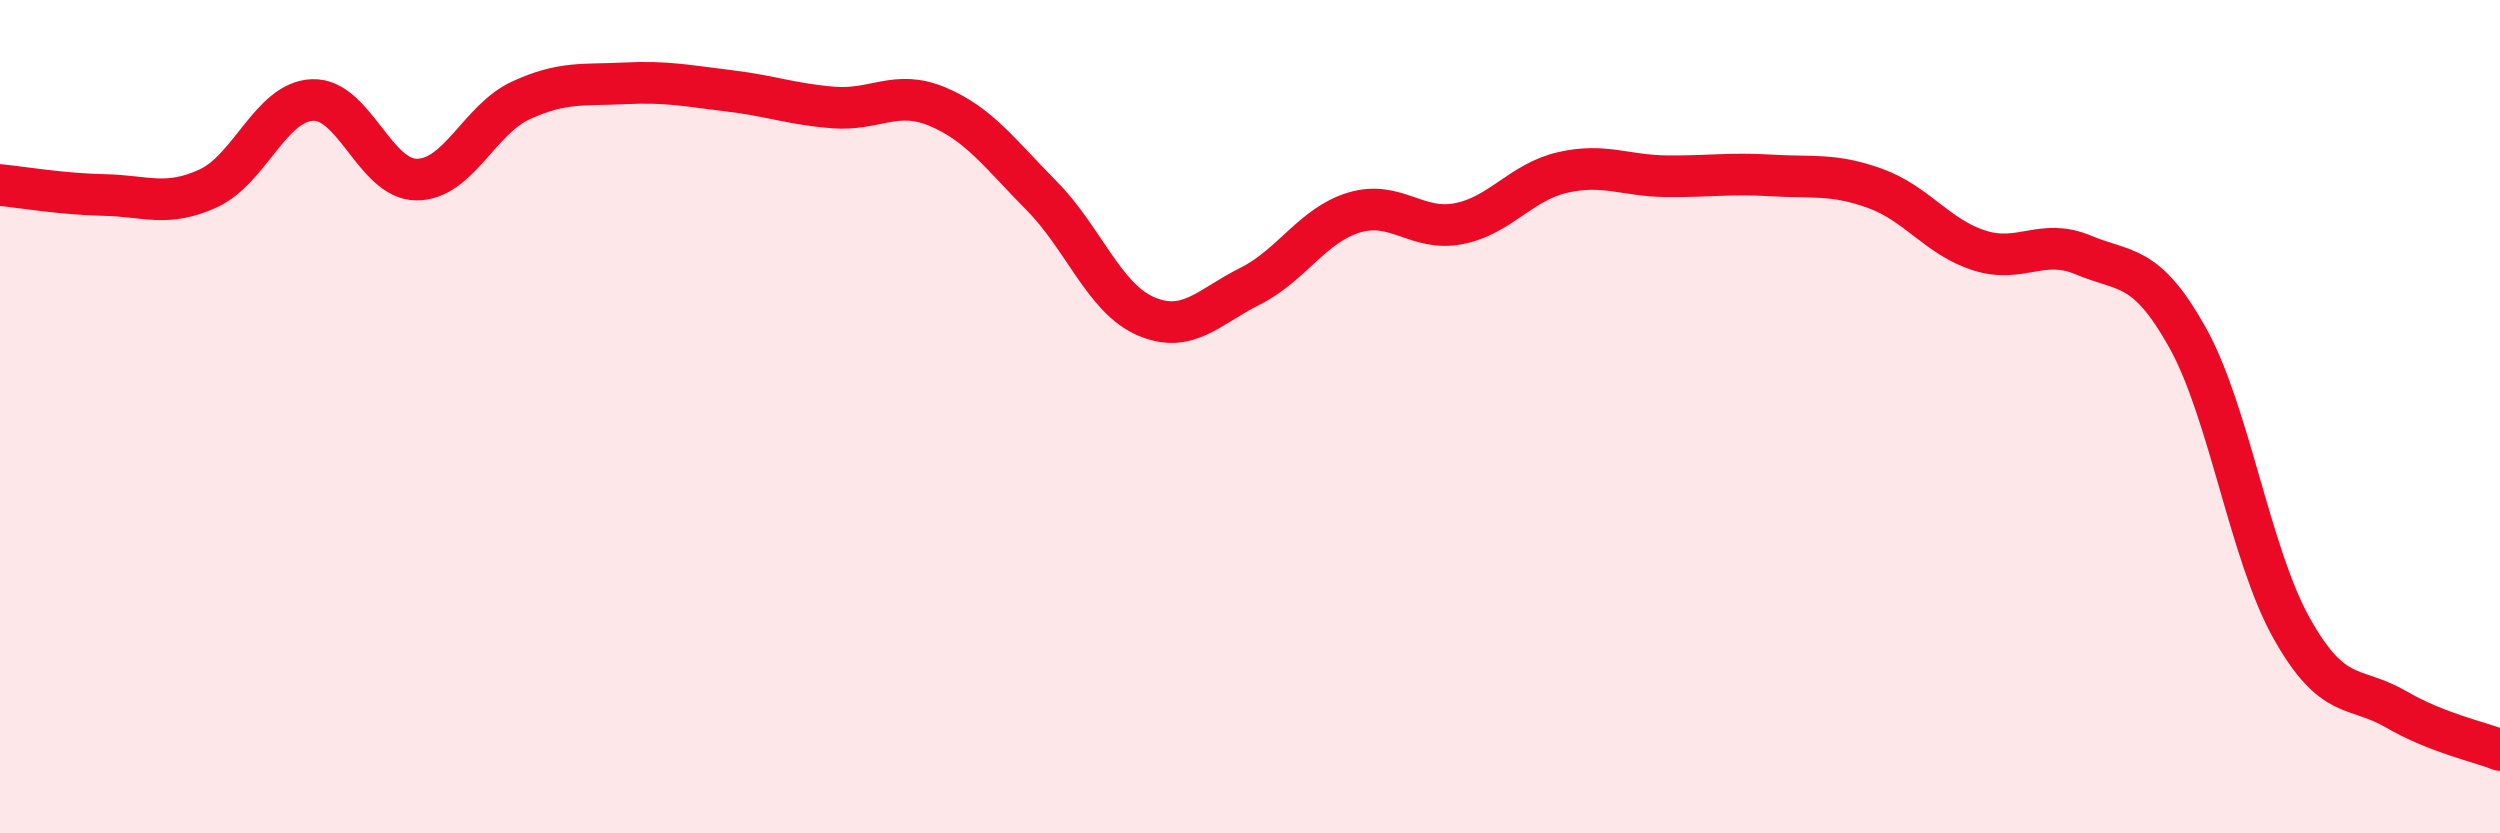
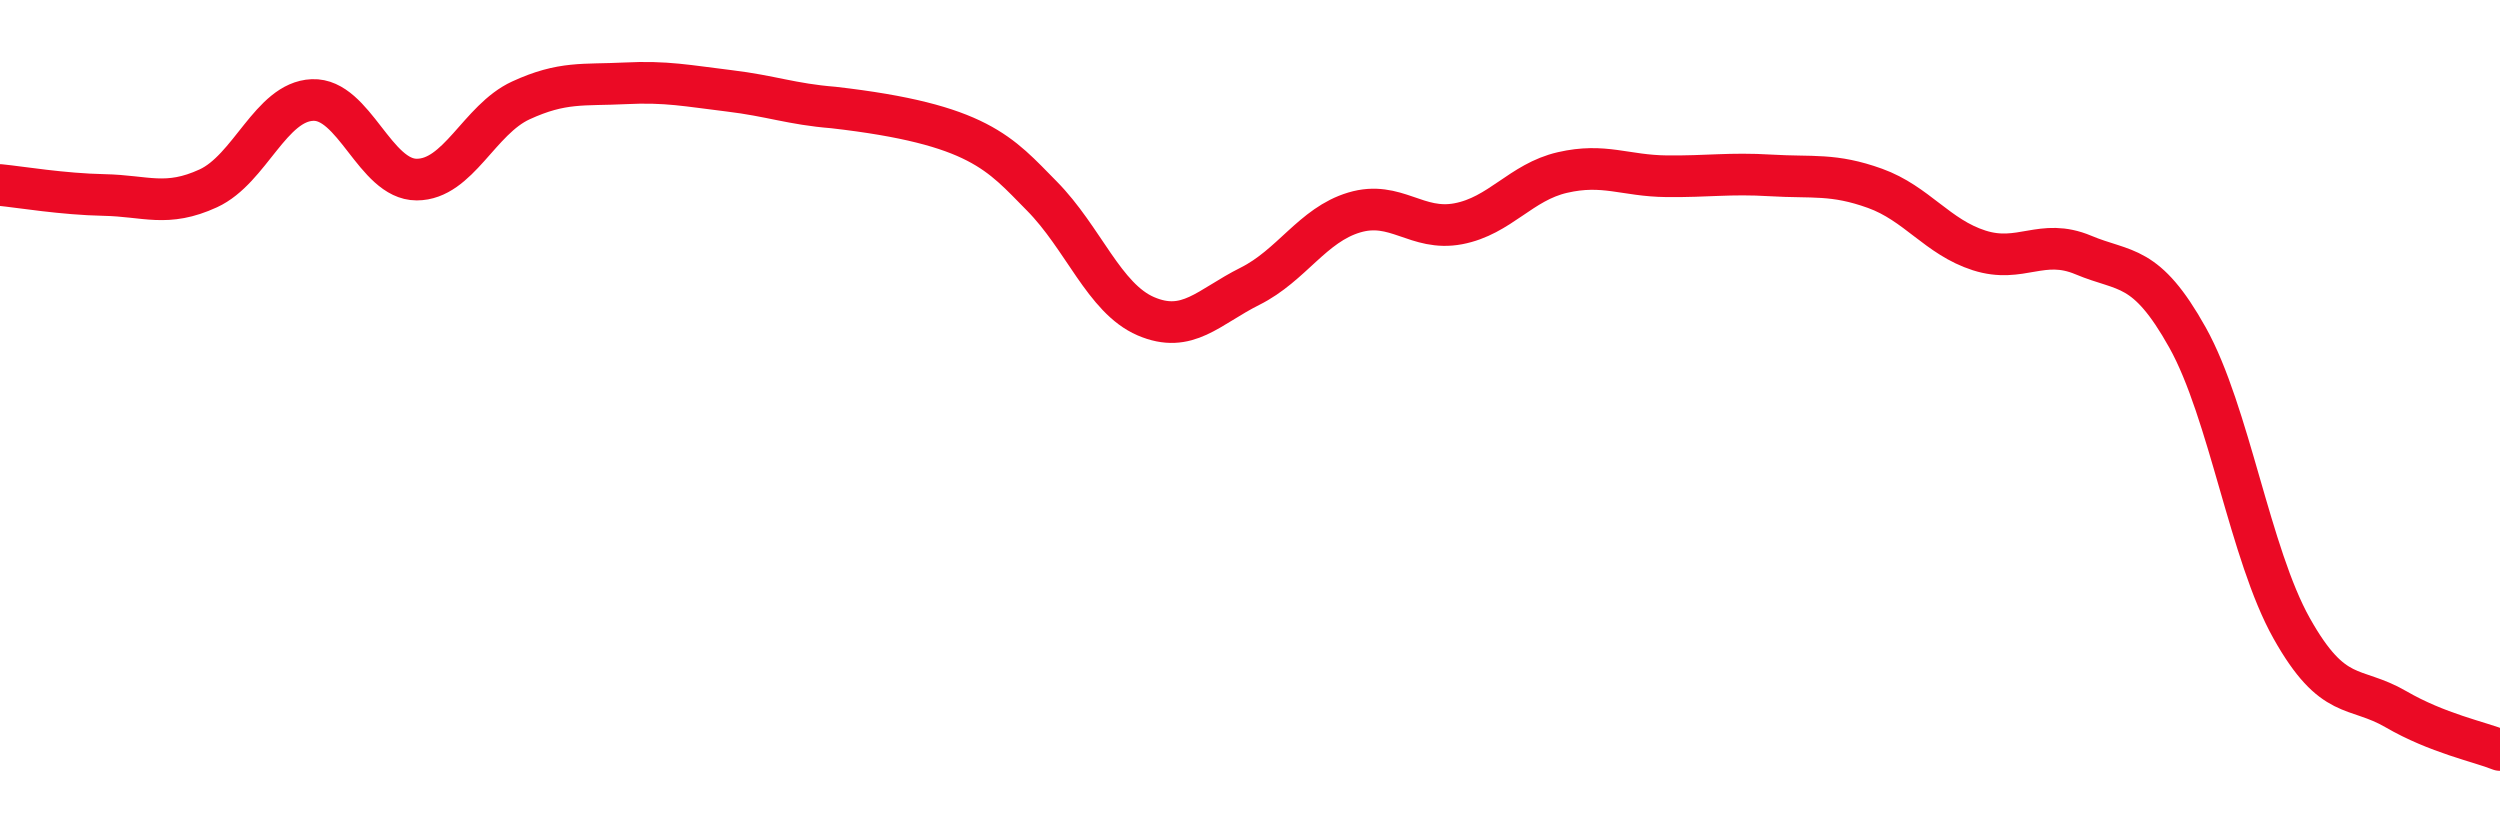
<svg xmlns="http://www.w3.org/2000/svg" width="60" height="20" viewBox="0 0 60 20">
-   <path d="M 0,4.44 C 0.5,4.49 1.5,4.66 2.5,4.68 C 3.5,4.7 4,4.98 5,4.52 C 6,4.06 6.5,2.44 7.5,2.4 C 8.5,2.36 9,4.31 10,4.31 C 11,4.31 11.5,2.87 12.5,2.41 C 13.5,1.95 14,2.05 15,2 C 16,1.95 16.5,2.06 17.5,2.18 C 18.5,2.3 19,2.5 20,2.58 C 21,2.66 21.5,2.14 22.5,2.56 C 23.5,2.98 24,3.69 25,4.7 C 26,5.71 26.5,7.16 27.5,7.59 C 28.5,8.02 29,7.37 30,6.87 C 31,6.37 31.5,5.4 32.5,5.1 C 33.5,4.8 34,5.56 35,5.37 C 36,5.18 36.5,4.37 37.5,4.14 C 38.5,3.91 39,4.22 40,4.23 C 41,4.24 41.5,4.15 42.5,4.21 C 43.5,4.27 44,4.16 45,4.52 C 46,4.88 46.5,5.69 47.5,6.01 C 48.5,6.33 49,5.7 50,6.12 C 51,6.54 51.5,6.31 52.5,8.1 C 53.5,9.89 54,13.3 55,15.08 C 56,16.86 56.5,16.44 57.5,17.02 C 58.5,17.6 59.5,17.8 60,18L60 20L0 20Z" fill="#EB0A25" opacity="0.1" stroke-linecap="round" stroke-linejoin="round" />
-   <path d="M 0,4.44 C 0.5,4.49 1.5,4.66 2.5,4.68 C 3.5,4.7 4,4.98 5,4.52 C 6,4.06 6.5,2.44 7.5,2.4 C 8.5,2.36 9,4.31 10,4.31 C 11,4.31 11.5,2.87 12.5,2.41 C 13.5,1.95 14,2.05 15,2 C 16,1.95 16.5,2.06 17.5,2.18 C 18.5,2.3 19,2.5 20,2.58 C 21,2.66 21.5,2.14 22.5,2.56 C 23.5,2.98 24,3.69 25,4.7 C 26,5.71 26.5,7.16 27.5,7.59 C 28.5,8.02 29,7.37 30,6.87 C 31,6.37 31.5,5.4 32.5,5.1 C 33.5,4.8 34,5.56 35,5.37 C 36,5.18 36.5,4.37 37.5,4.14 C 38.5,3.91 39,4.22 40,4.23 C 41,4.24 41.5,4.15 42.5,4.21 C 43.5,4.27 44,4.16 45,4.52 C 46,4.88 46.5,5.69 47.5,6.01 C 48.5,6.33 49,5.7 50,6.12 C 51,6.54 51.5,6.31 52.5,8.1 C 53.5,9.89 54,13.3 55,15.08 C 56,16.86 56.5,16.44 57.5,17.02 C 58.5,17.6 59.5,17.8 60,18" stroke="#EB0A25" stroke-width="1" fill="none" stroke-linecap="round" stroke-linejoin="round" />
+   <path d="M 0,4.44 C 0.5,4.49 1.5,4.66 2.5,4.68 C 3.5,4.7 4,4.98 5,4.52 C 6,4.06 6.5,2.44 7.5,2.4 C 8.5,2.36 9,4.31 10,4.31 C 11,4.31 11.5,2.87 12.5,2.41 C 13.5,1.95 14,2.05 15,2 C 16,1.95 16.5,2.06 17.5,2.18 C 18.5,2.3 19,2.5 20,2.58 C 23.5,2.98 24,3.69 25,4.7 C 26,5.71 26.5,7.16 27.5,7.59 C 28.5,8.02 29,7.37 30,6.87 C 31,6.37 31.5,5.4 32.5,5.1 C 33.5,4.8 34,5.56 35,5.37 C 36,5.18 36.5,4.37 37.5,4.14 C 38.5,3.91 39,4.22 40,4.23 C 41,4.24 41.5,4.15 42.5,4.21 C 43.5,4.27 44,4.16 45,4.52 C 46,4.88 46.5,5.69 47.5,6.01 C 48.5,6.33 49,5.7 50,6.12 C 51,6.54 51.5,6.31 52.5,8.1 C 53.5,9.89 54,13.3 55,15.08 C 56,16.86 56.5,16.44 57.5,17.02 C 58.5,17.6 59.5,17.8 60,18" stroke="#EB0A25" stroke-width="1" fill="none" stroke-linecap="round" stroke-linejoin="round" />
</svg>